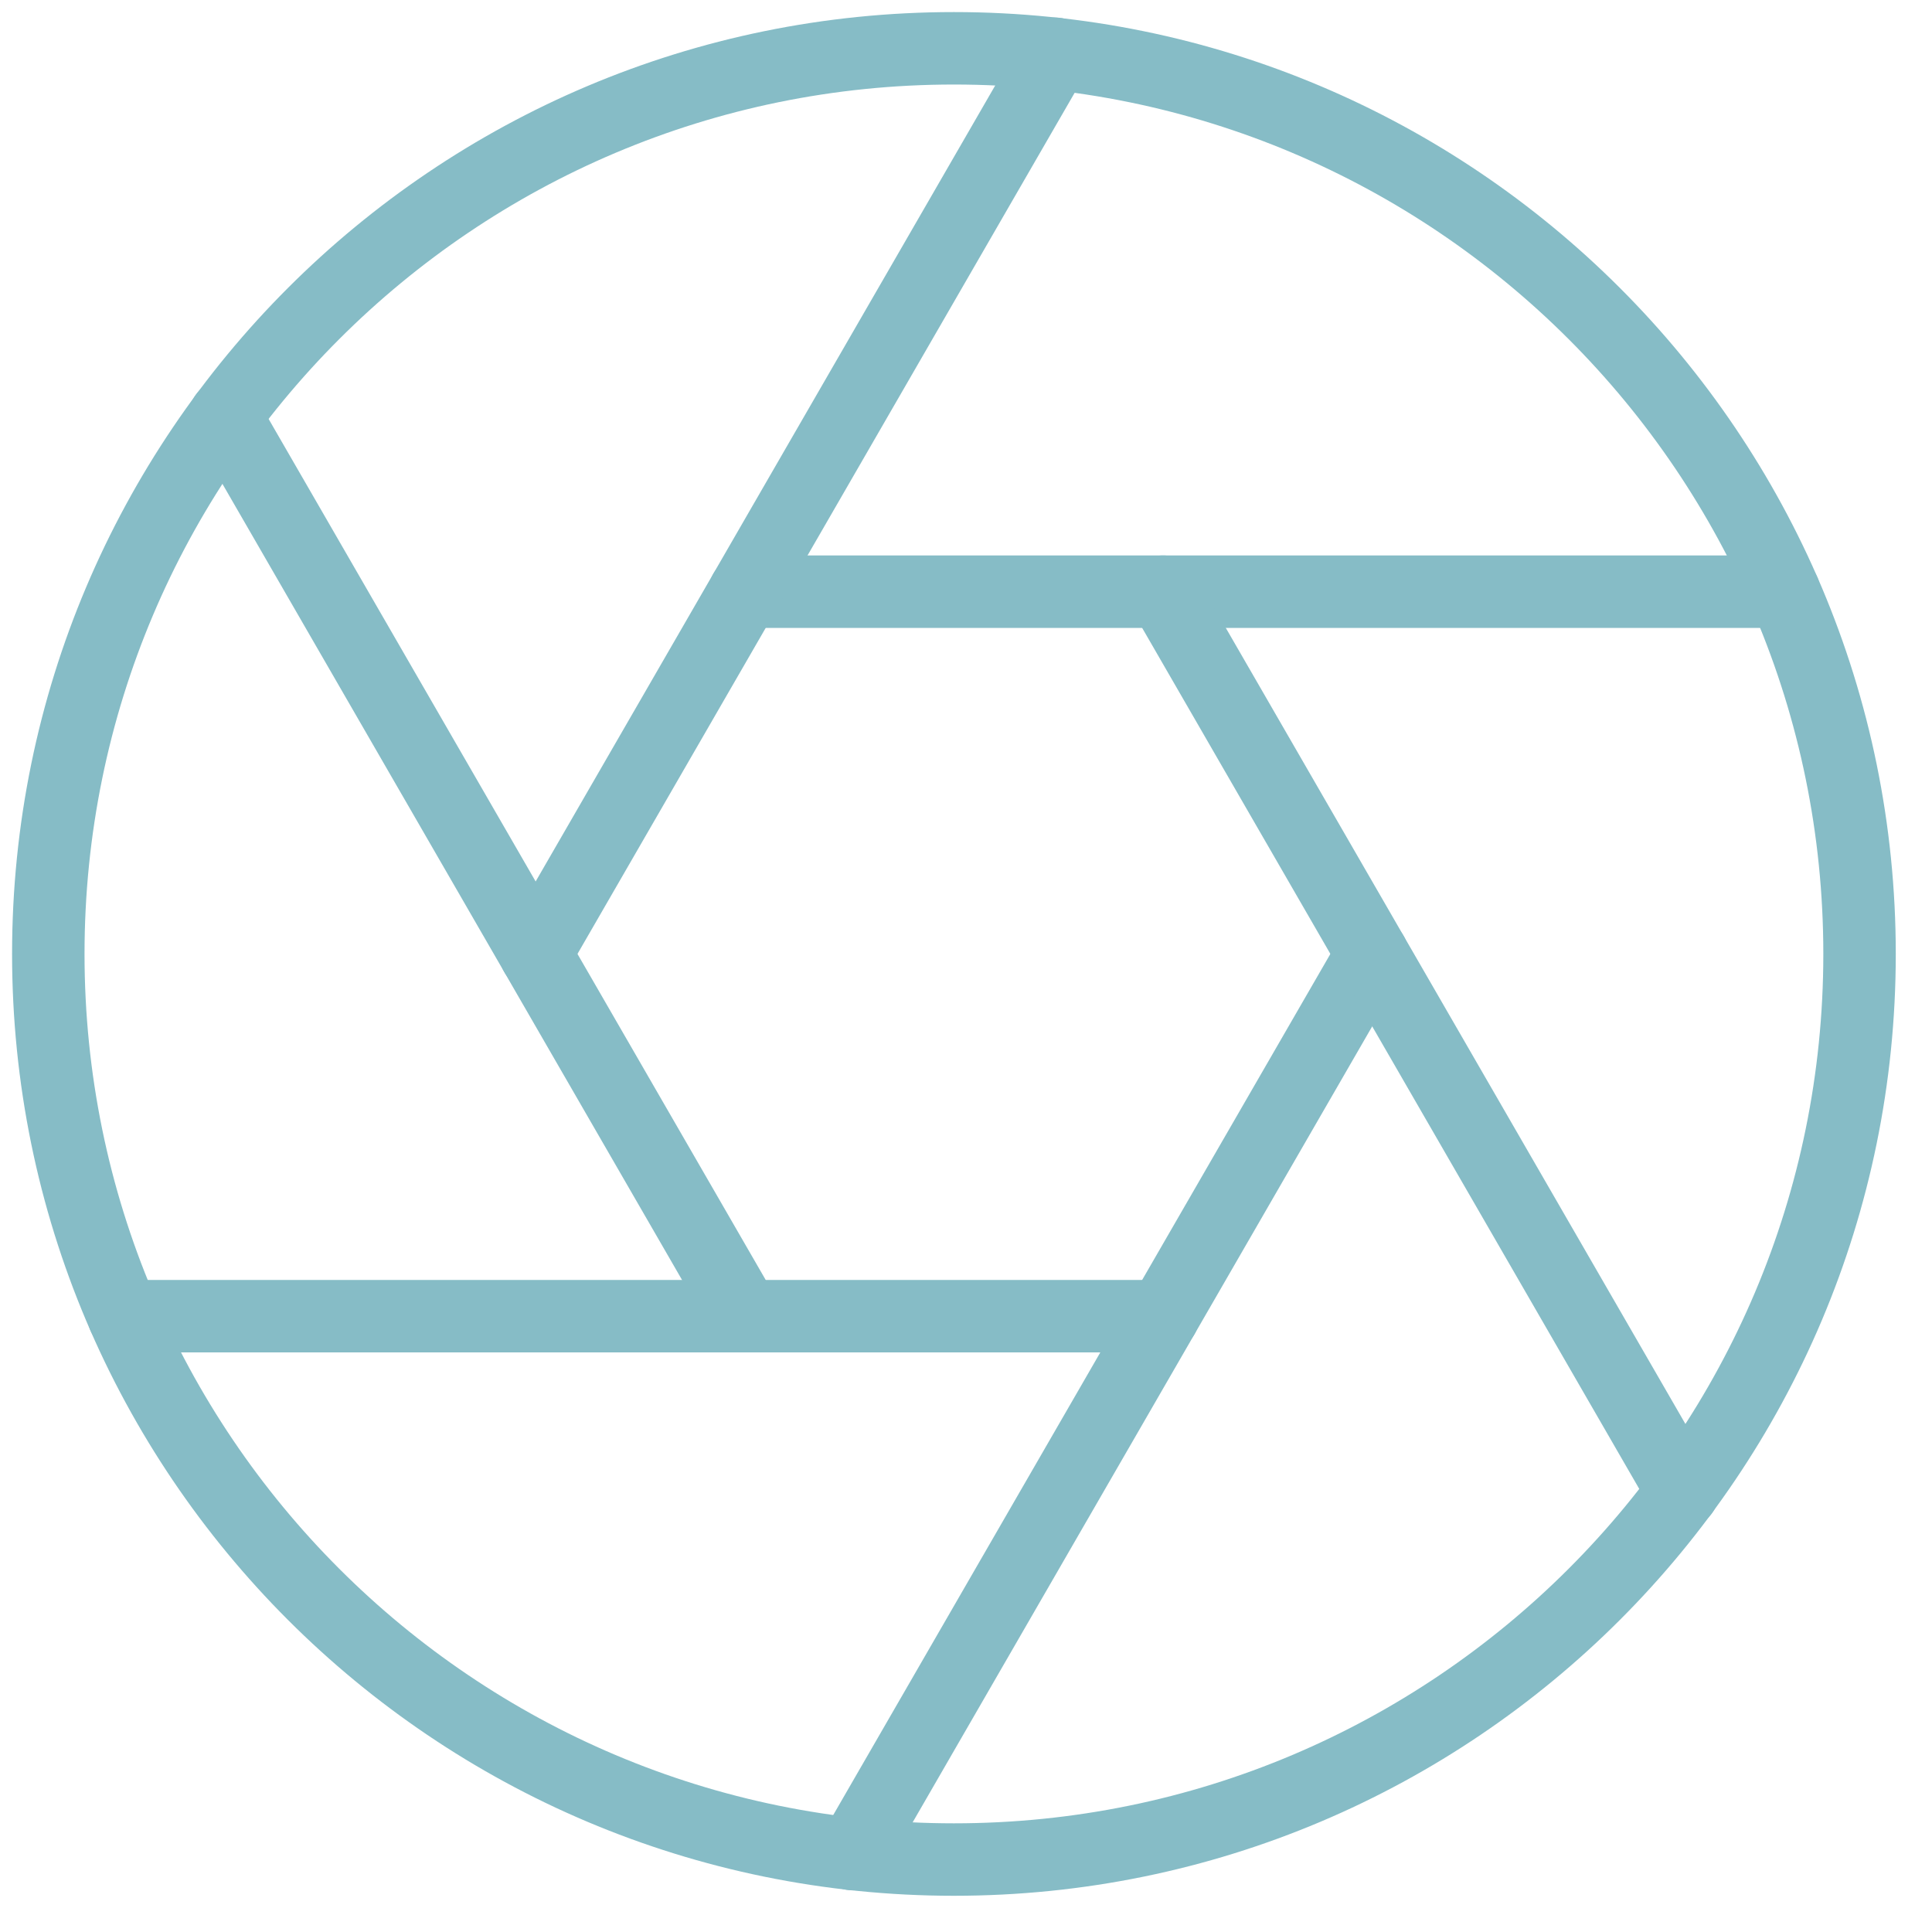
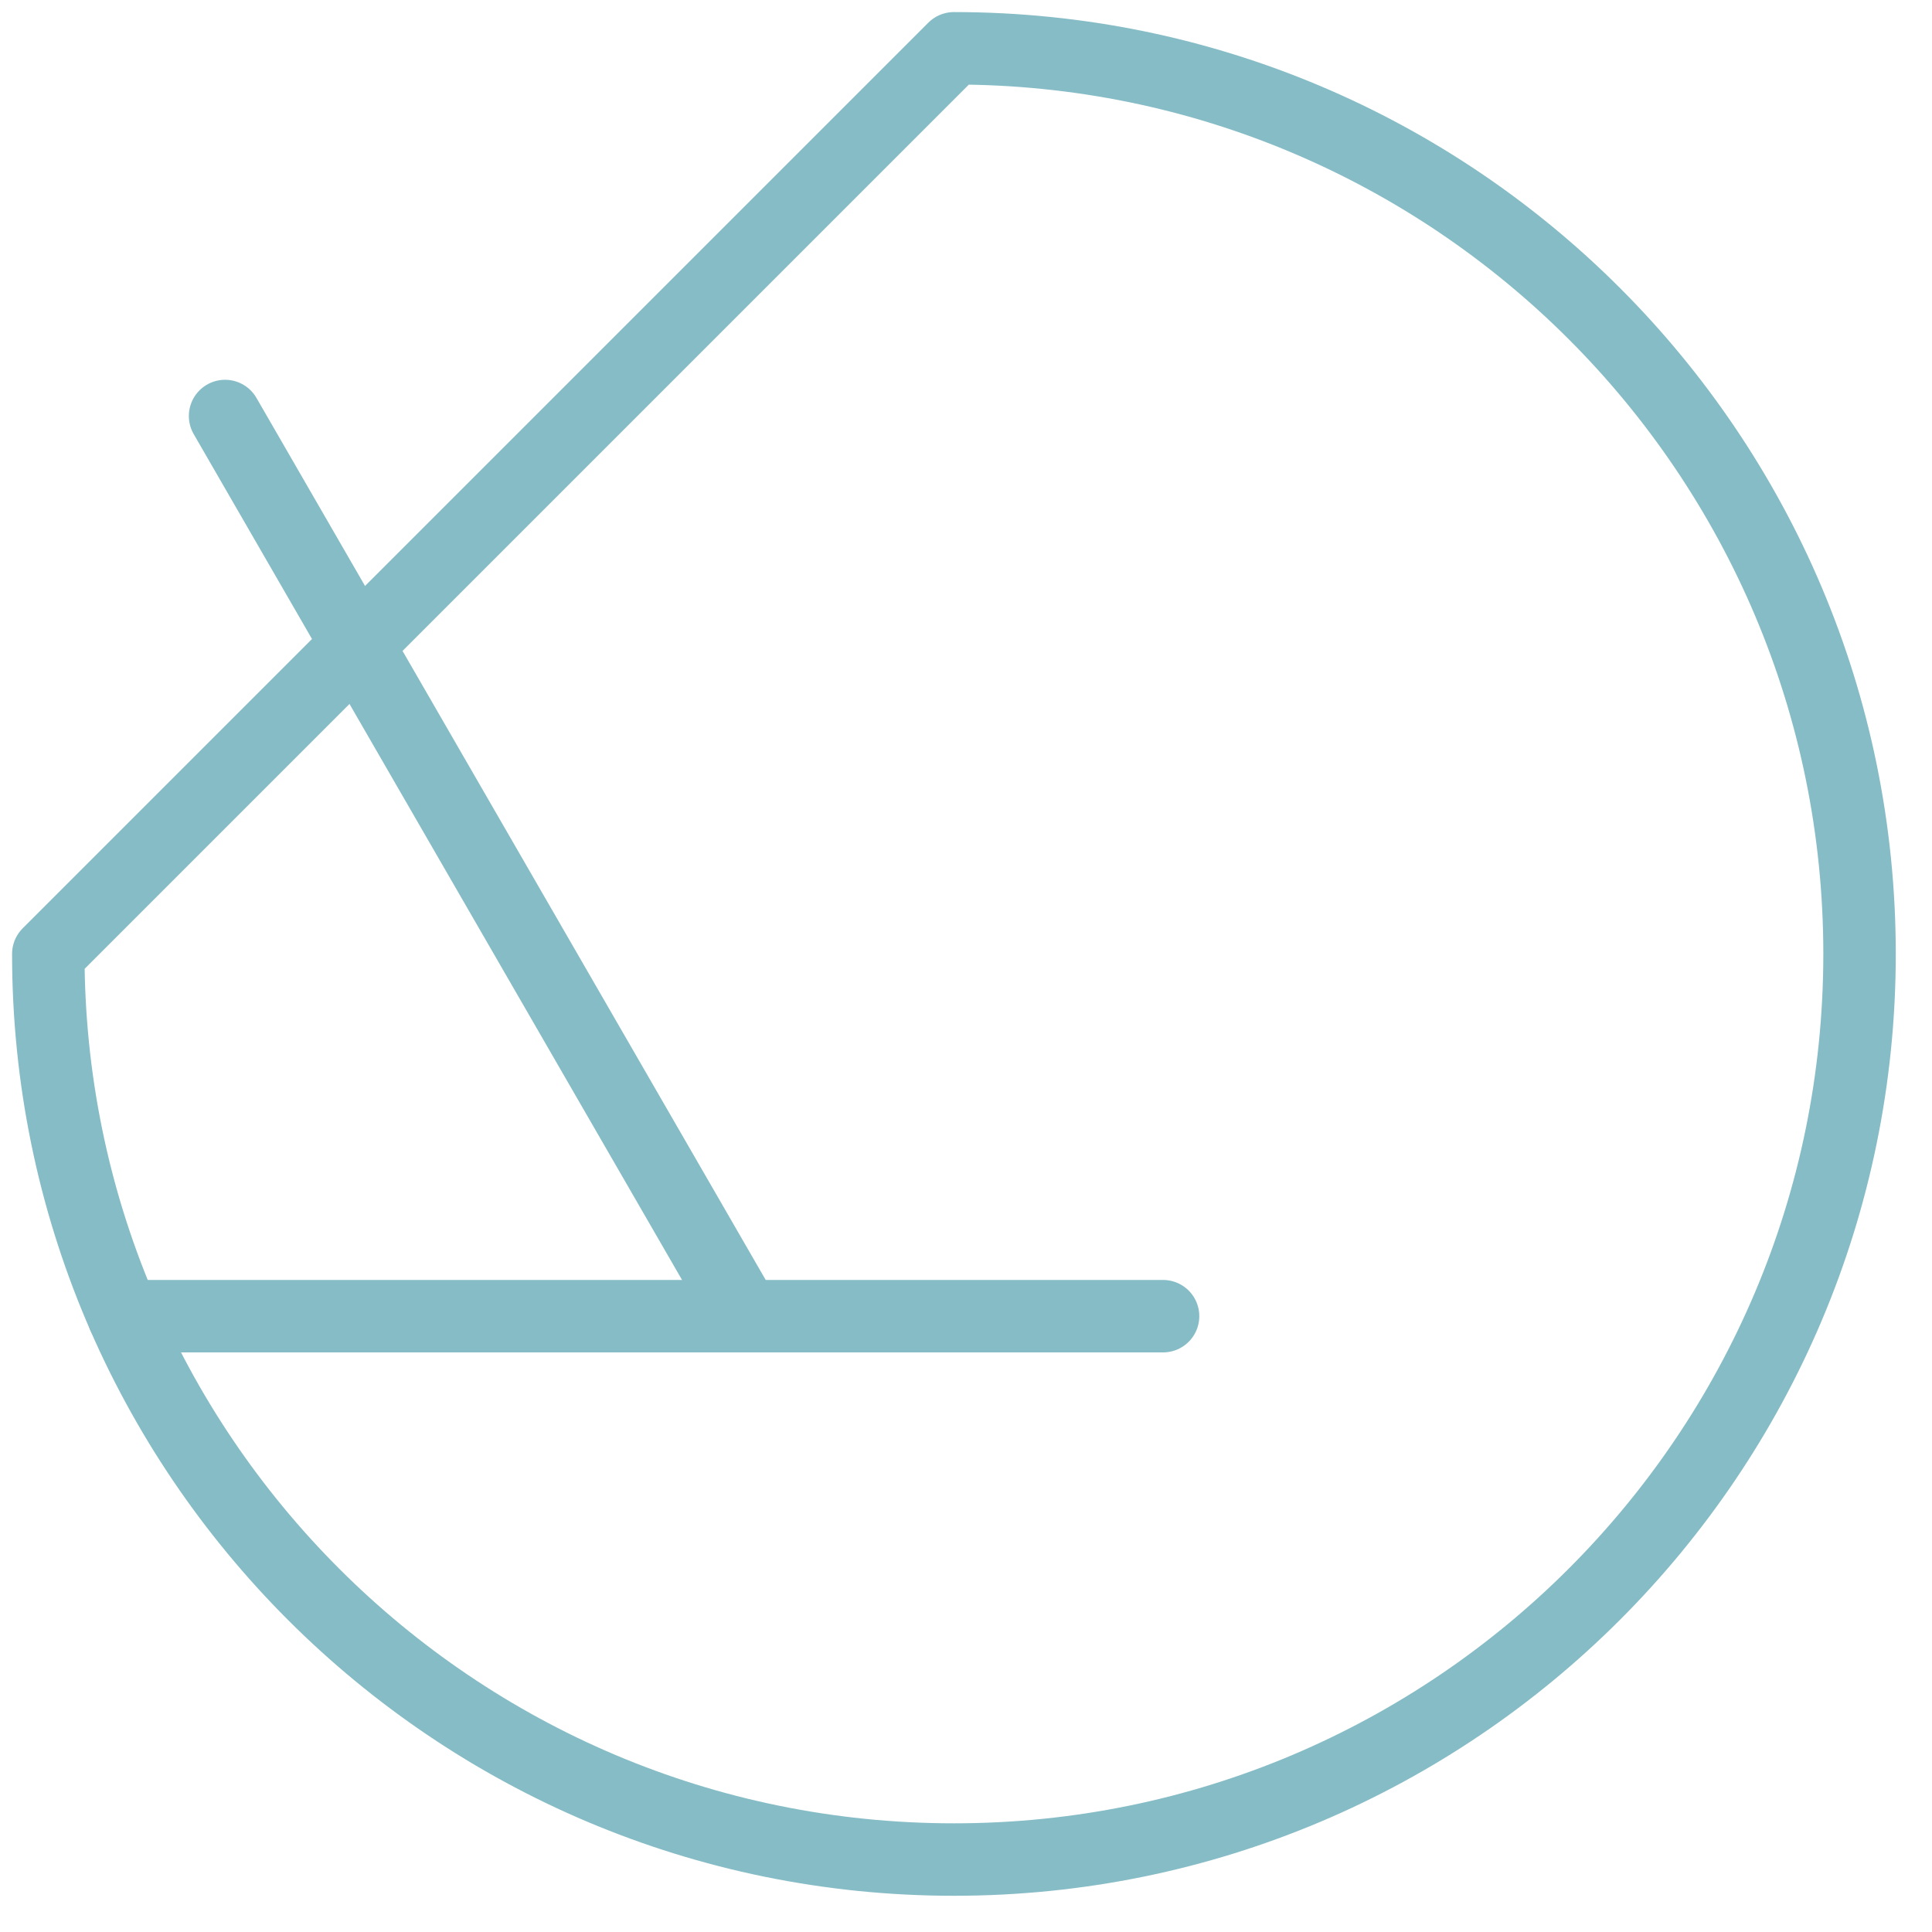
<svg xmlns="http://www.w3.org/2000/svg" width="40px" height="40px" viewBox="0 0 40 40" version="1.1">
  <title>Group</title>
  <g id="Page-1" stroke="none" stroke-width="1" fill="none" fill-rule="evenodd" stroke-linecap="round" stroke-linejoin="round">
    <g id="LP-1" transform="translate(-355, -2586)" stroke="#86BCC6" stroke-width="1.5">
      <g id="Group" transform="translate(356, 2587)">
-         <path d="M0,18.75 C0,29.105 8.395,37.5 18.75,37.5 C29.105,37.5 37.5,29.105 37.5,18.75 C37.5,8.395 29.105,0 18.75,0 C8.395,0 0,8.395 0,18.75 L0,18.75 Z" id="Path" />
-         <line x1="35.938" y1="11.25" x2="14.42" y2="11.25" id="Path" />
-         <line x1="20.85" y1="0.113" x2="10.09" y2="18.75" id="Path" />
+         <path d="M0,18.75 C0,29.105 8.395,37.5 18.75,37.5 C29.105,37.5 37.5,29.105 37.5,18.75 C37.5,8.395 29.105,0 18.75,0 L0,18.75 Z" id="Path" />
        <line x1="3.66" y1="7.613" x2="14.42" y2="26.25" id="Path" />
        <line x1="1.562" y1="26.25" x2="23.08" y2="26.25" id="Path" />
-         <line x1="16.65" y1="37.387" x2="27.41" y2="18.75" id="Path" />
-         <line x1="33.84" y1="29.887" x2="23.08" y2="11.25" id="Path" />
      </g>
    </g>
  </g>
</svg>